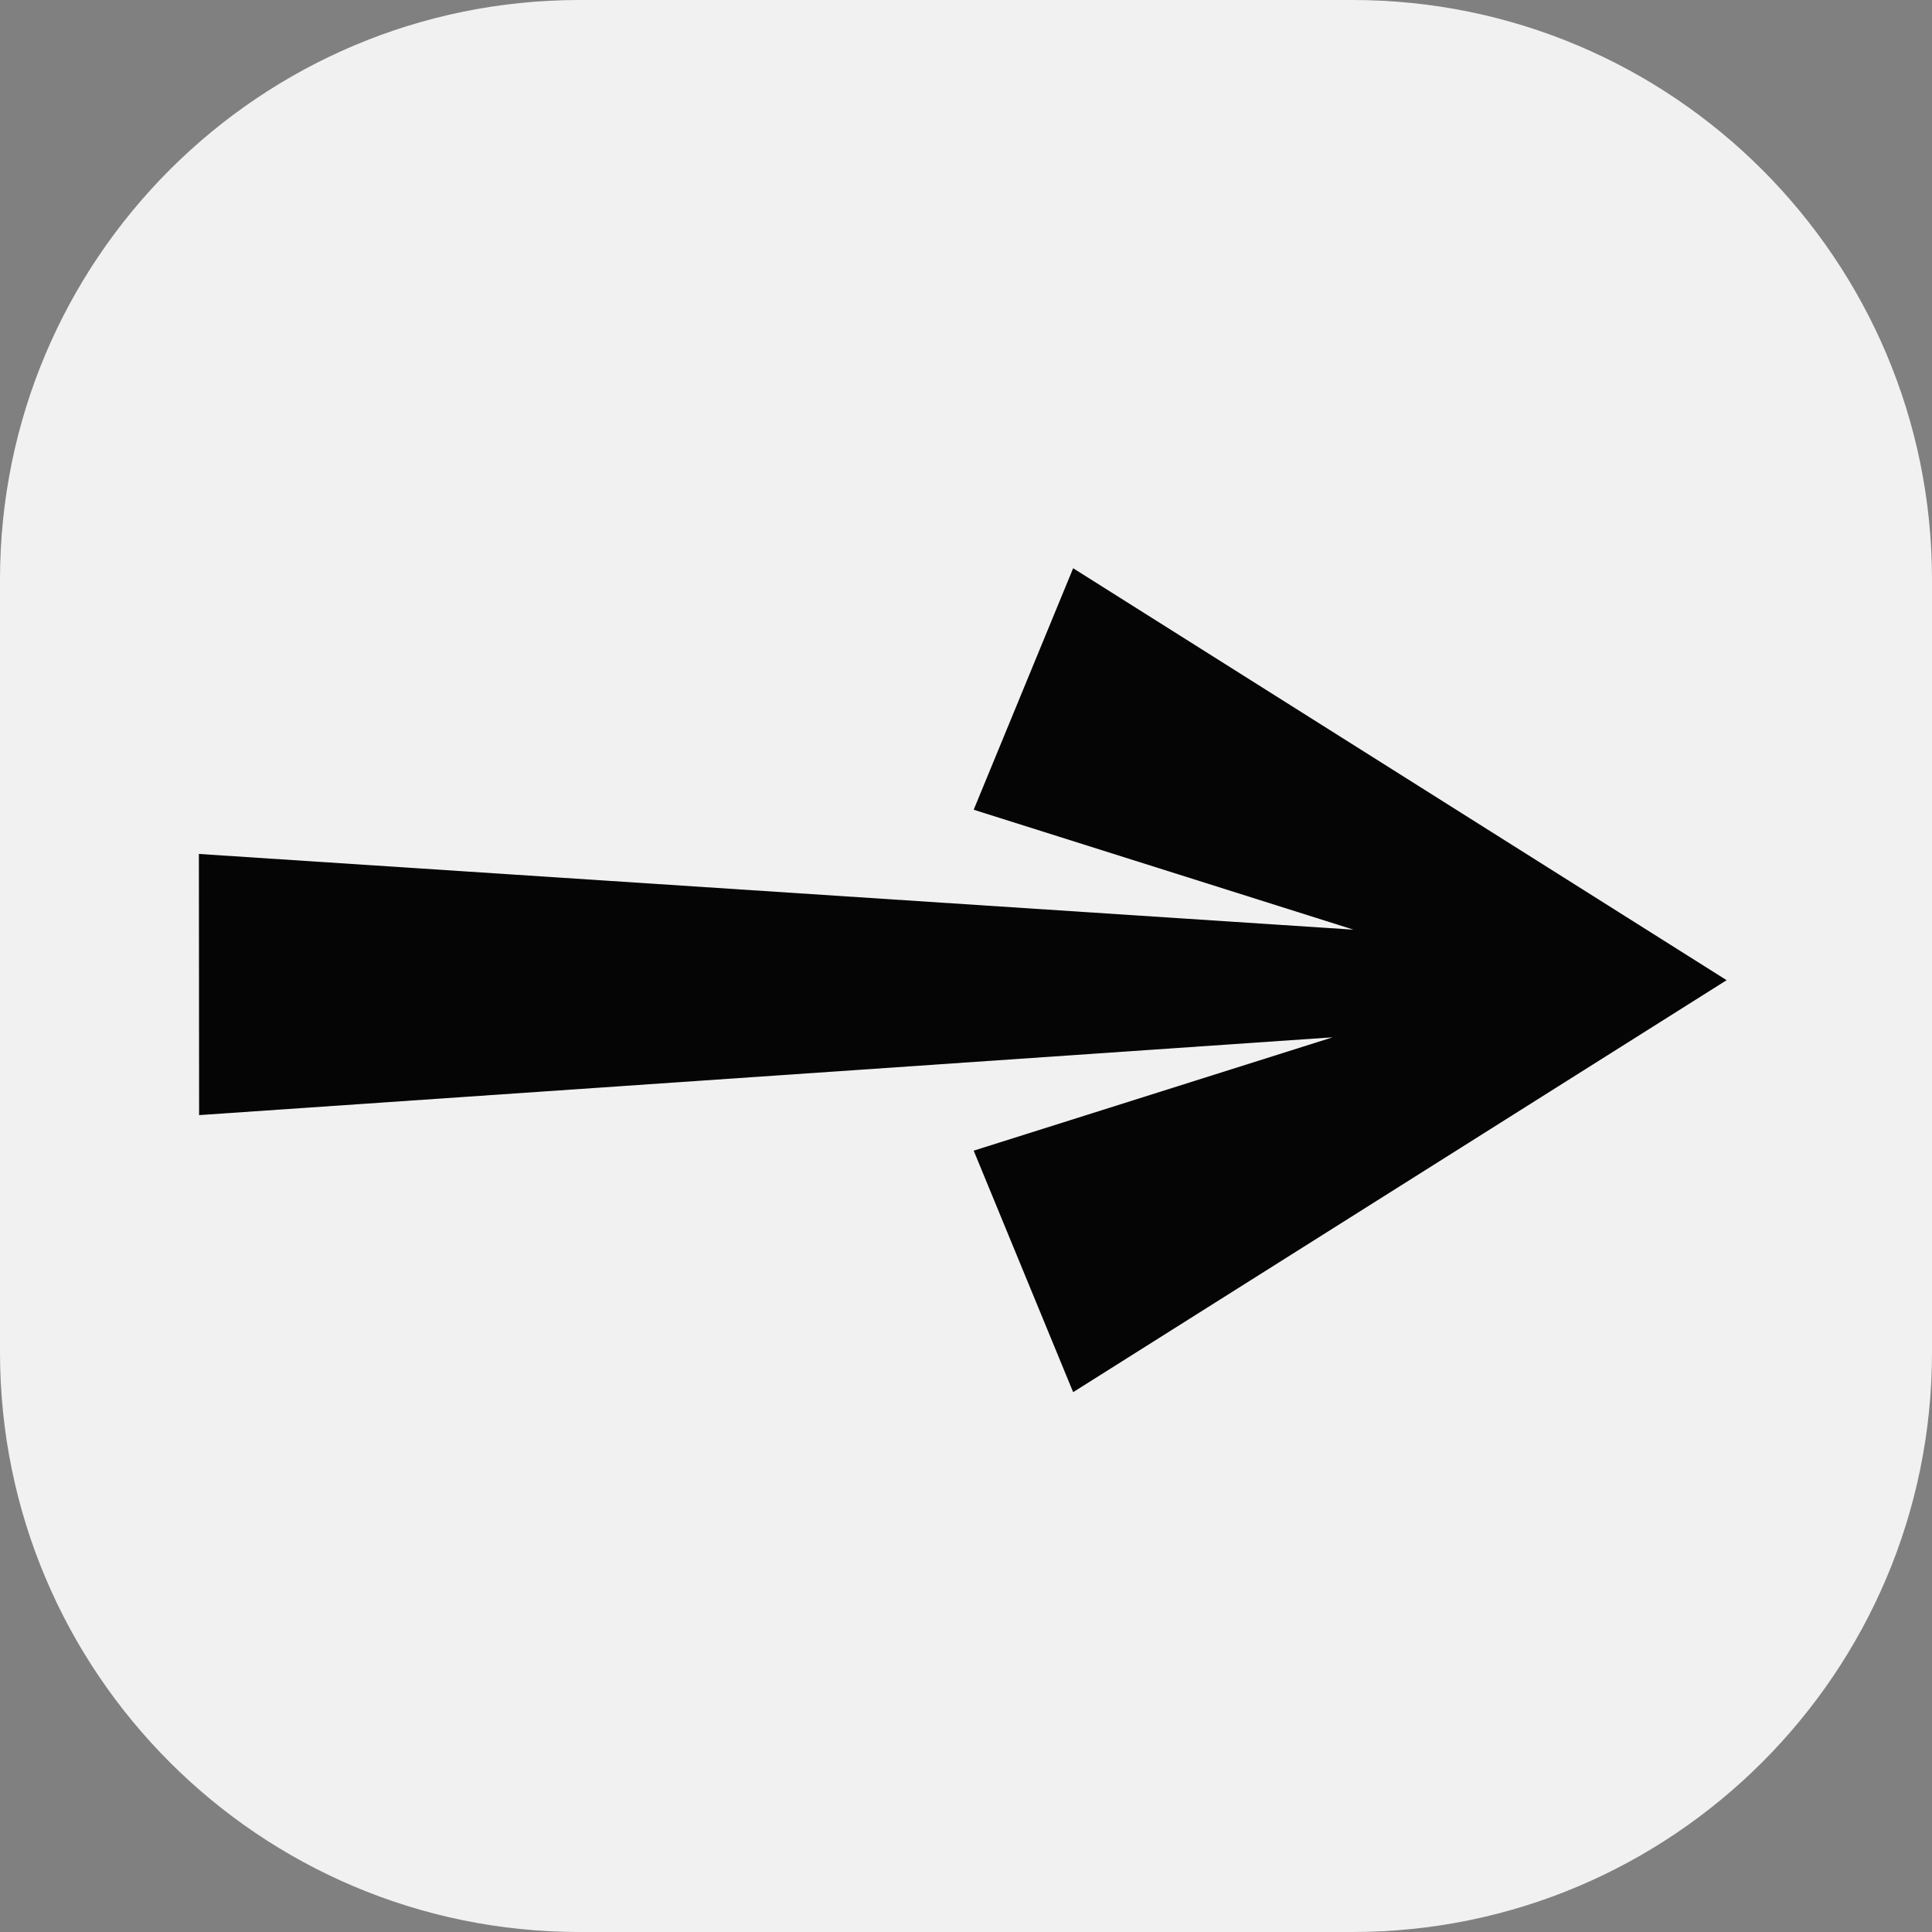
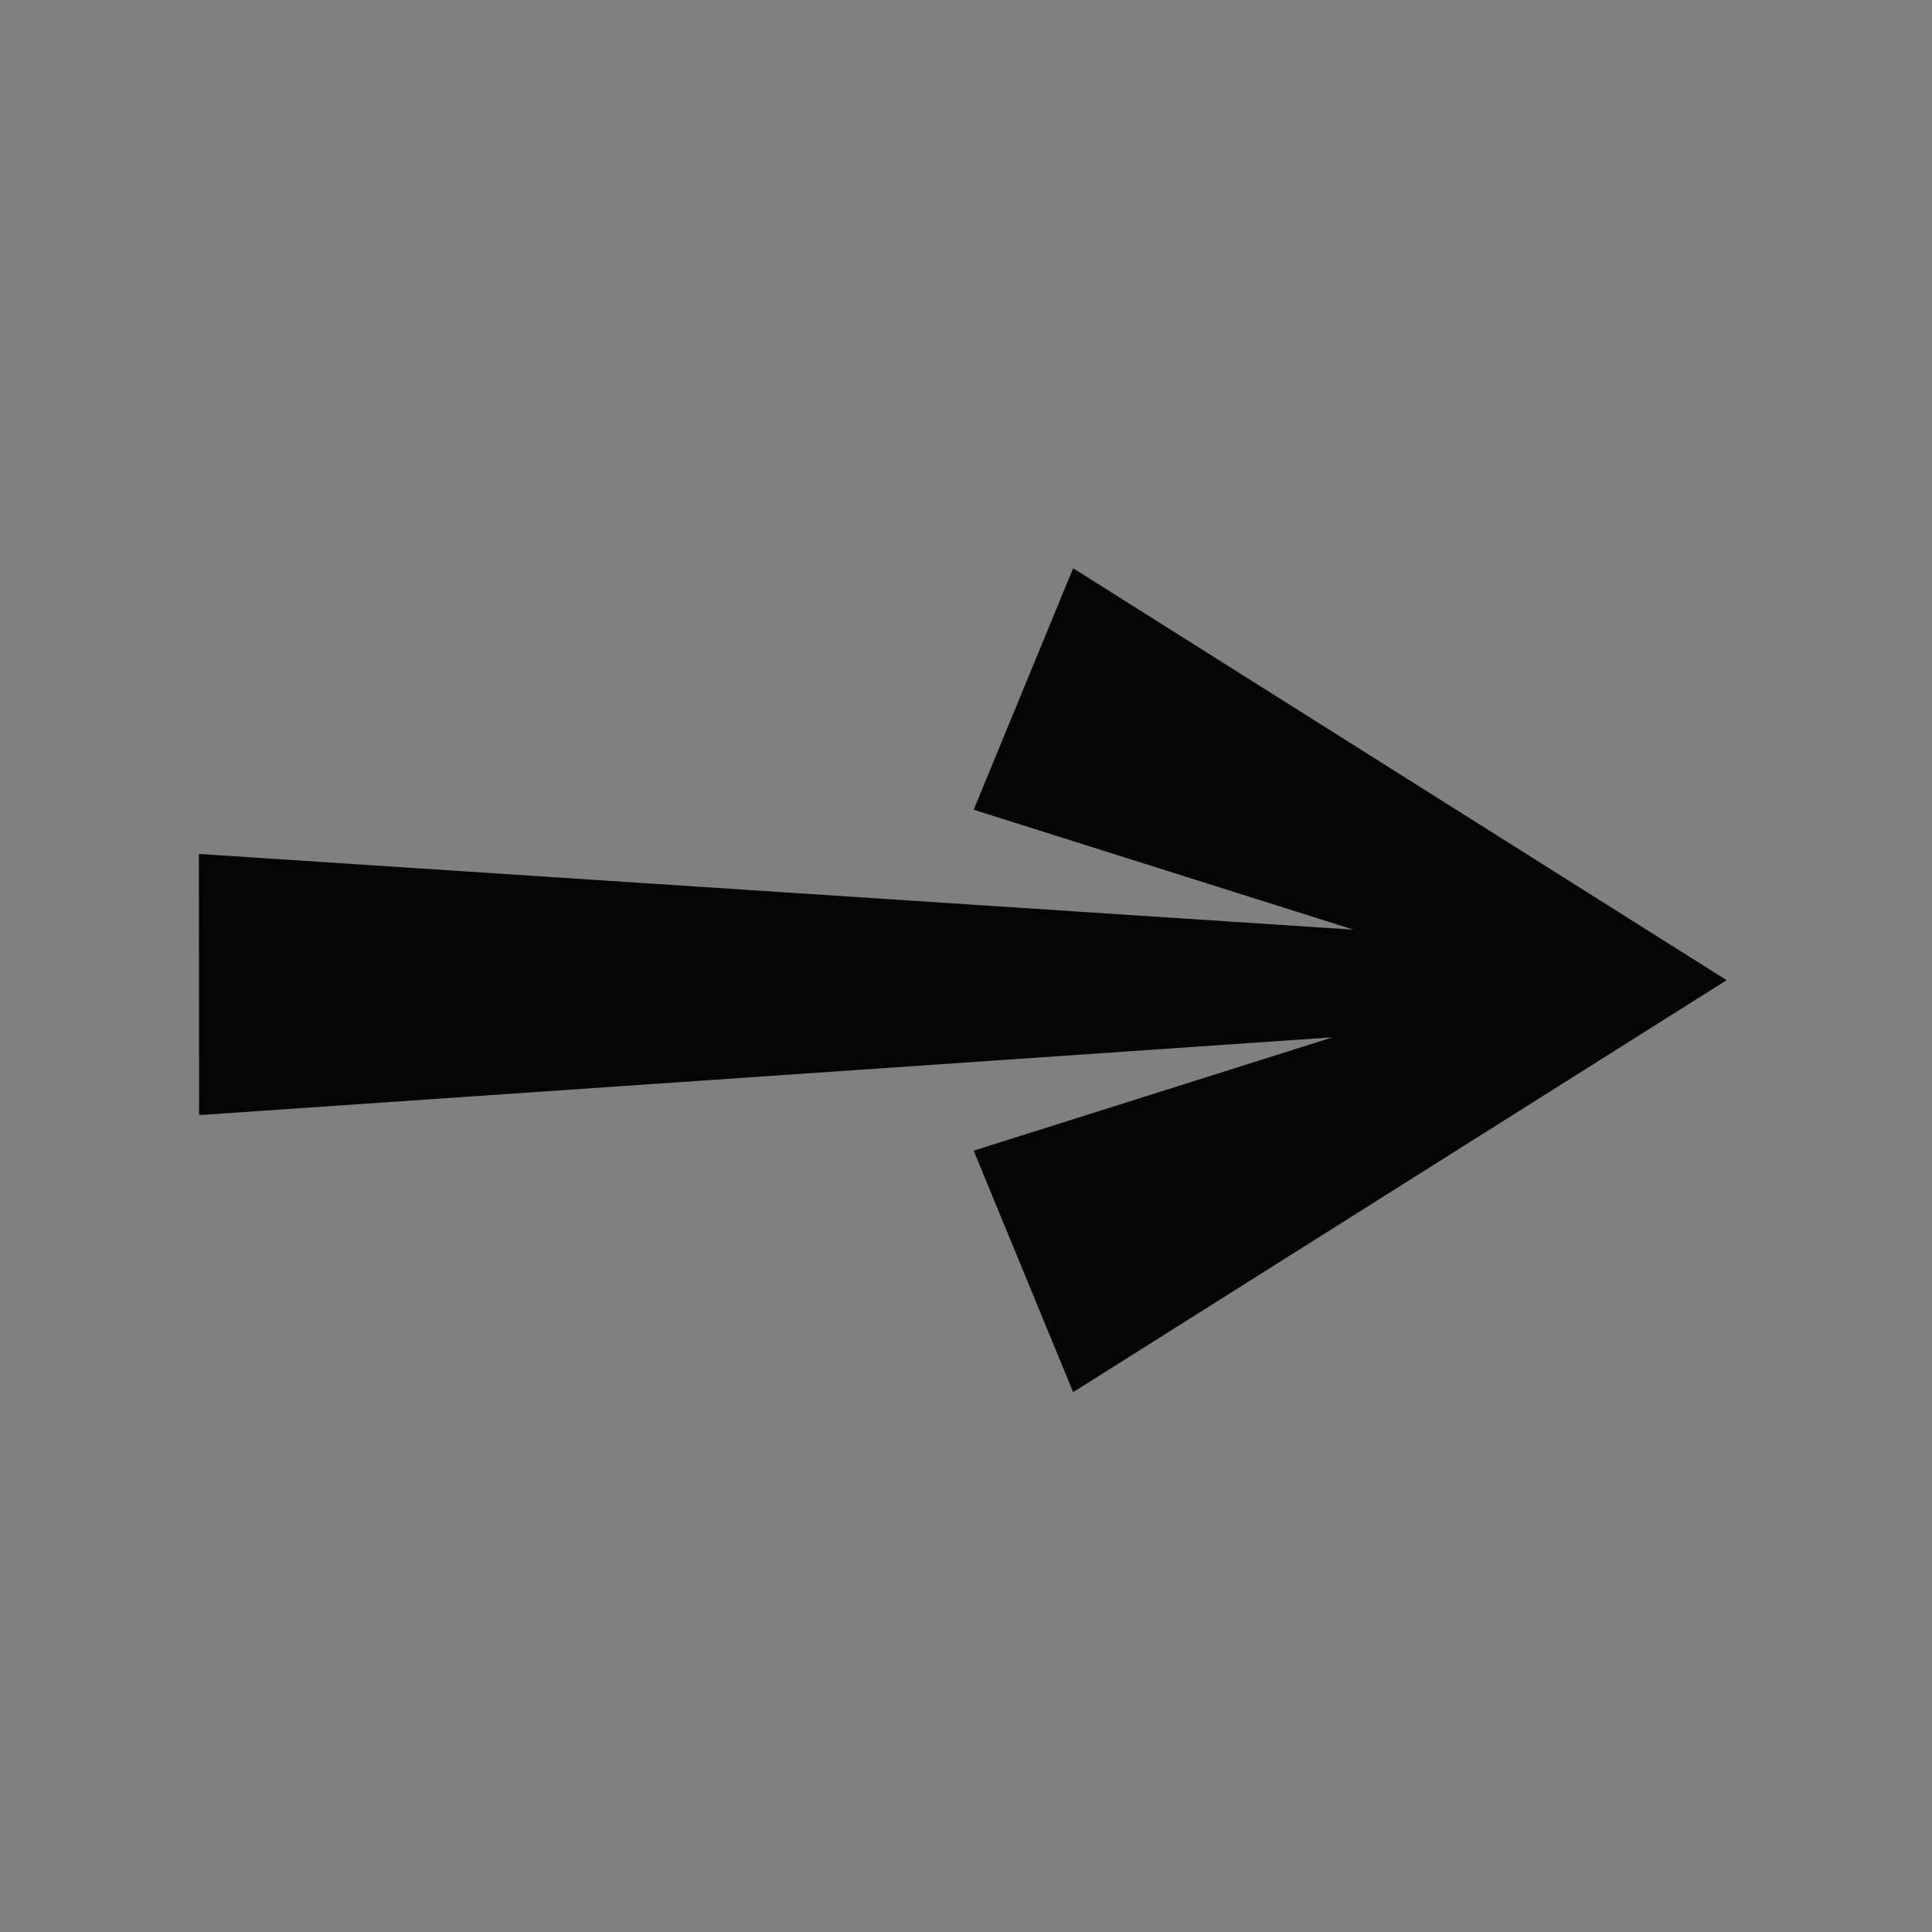
<svg xmlns="http://www.w3.org/2000/svg" width="50" height="50" viewBox="0 0 50 50" fill="none">
  <rect x="0" y="0" width="50" height="50" fill="#808080" stroke="none" />
  <g id="Group 17">
-     <path id="Rectangle 28" d="M0 15C0 6.716 6.716 0 15 0H35C43.284 0 50 6.716 50 15V35C50 43.284 43.284 50 35 50H15C6.716 50 0 43.284 0 35V15Z" fill="#F1F1F1" />
    <path id="Union" fill-rule="evenodd" clip-rule="evenodd" d="M25.199 20.956L27.773 14.706L44.685 25.367L27.773 36.029L25.199 29.779L34.486 26.846L5.153 28.859L5.147 22.1L35.029 24.06L25.199 20.956Z" fill="#050505" />
  </g>
</svg>